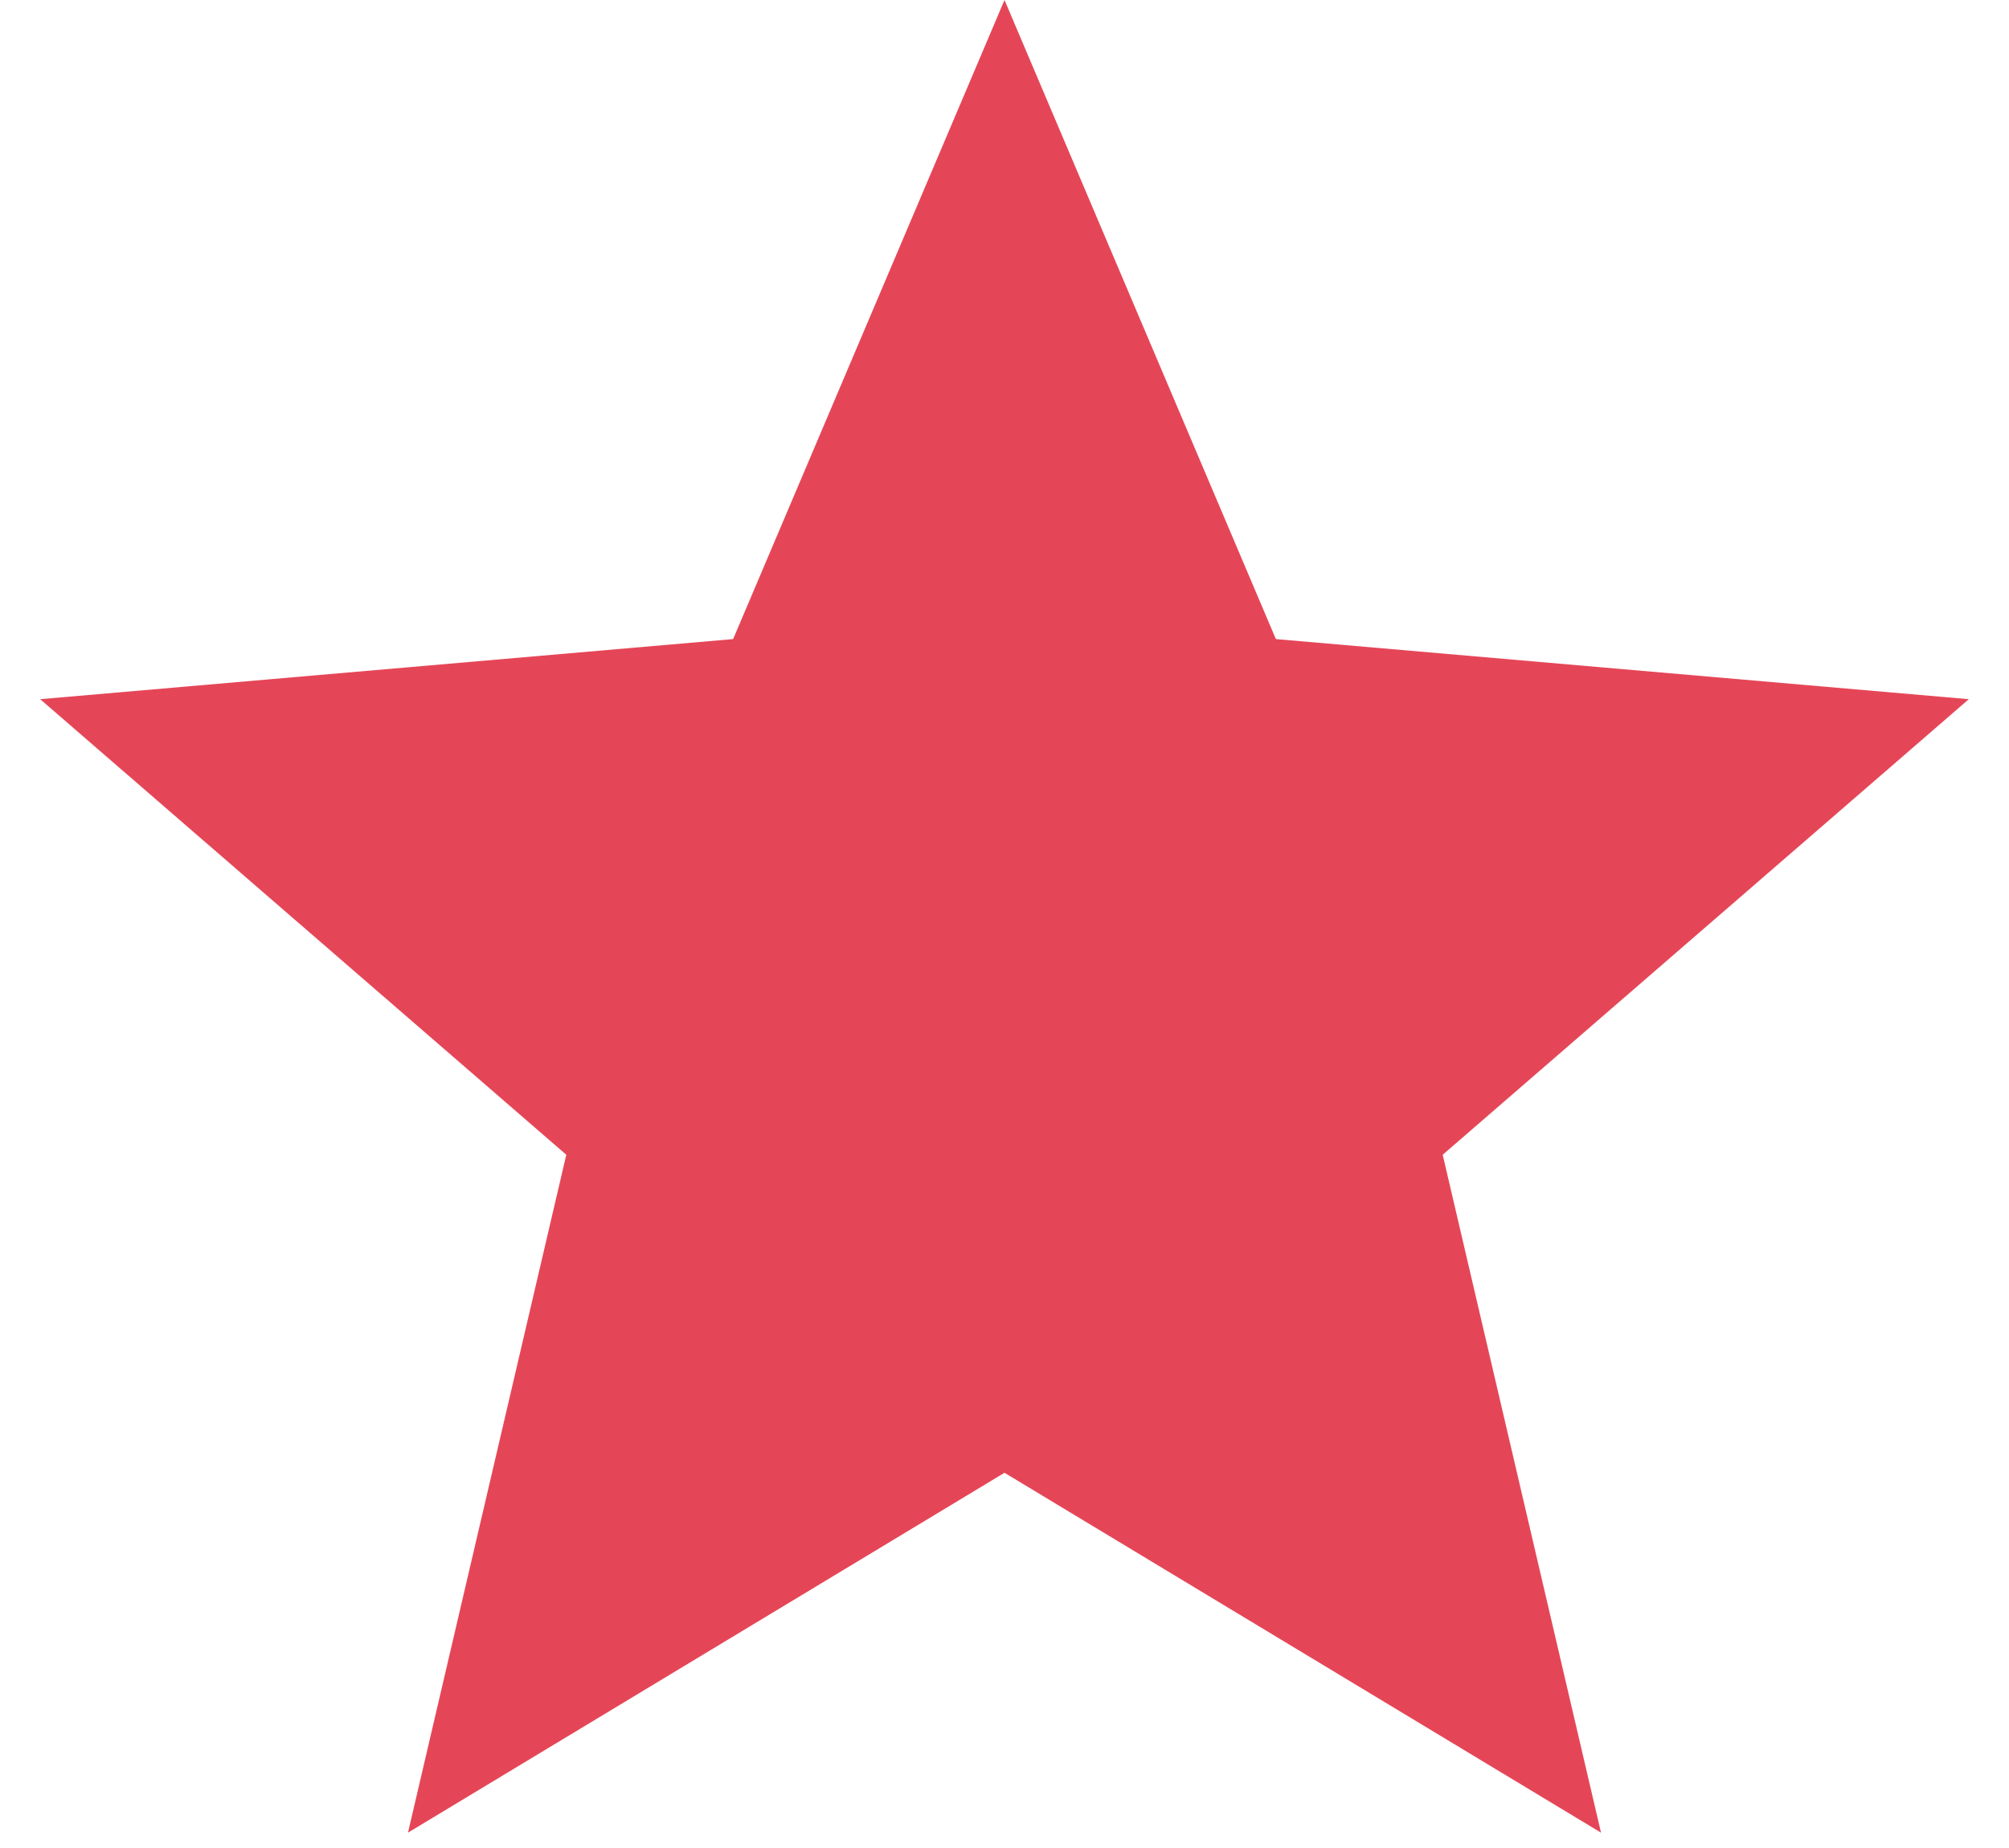
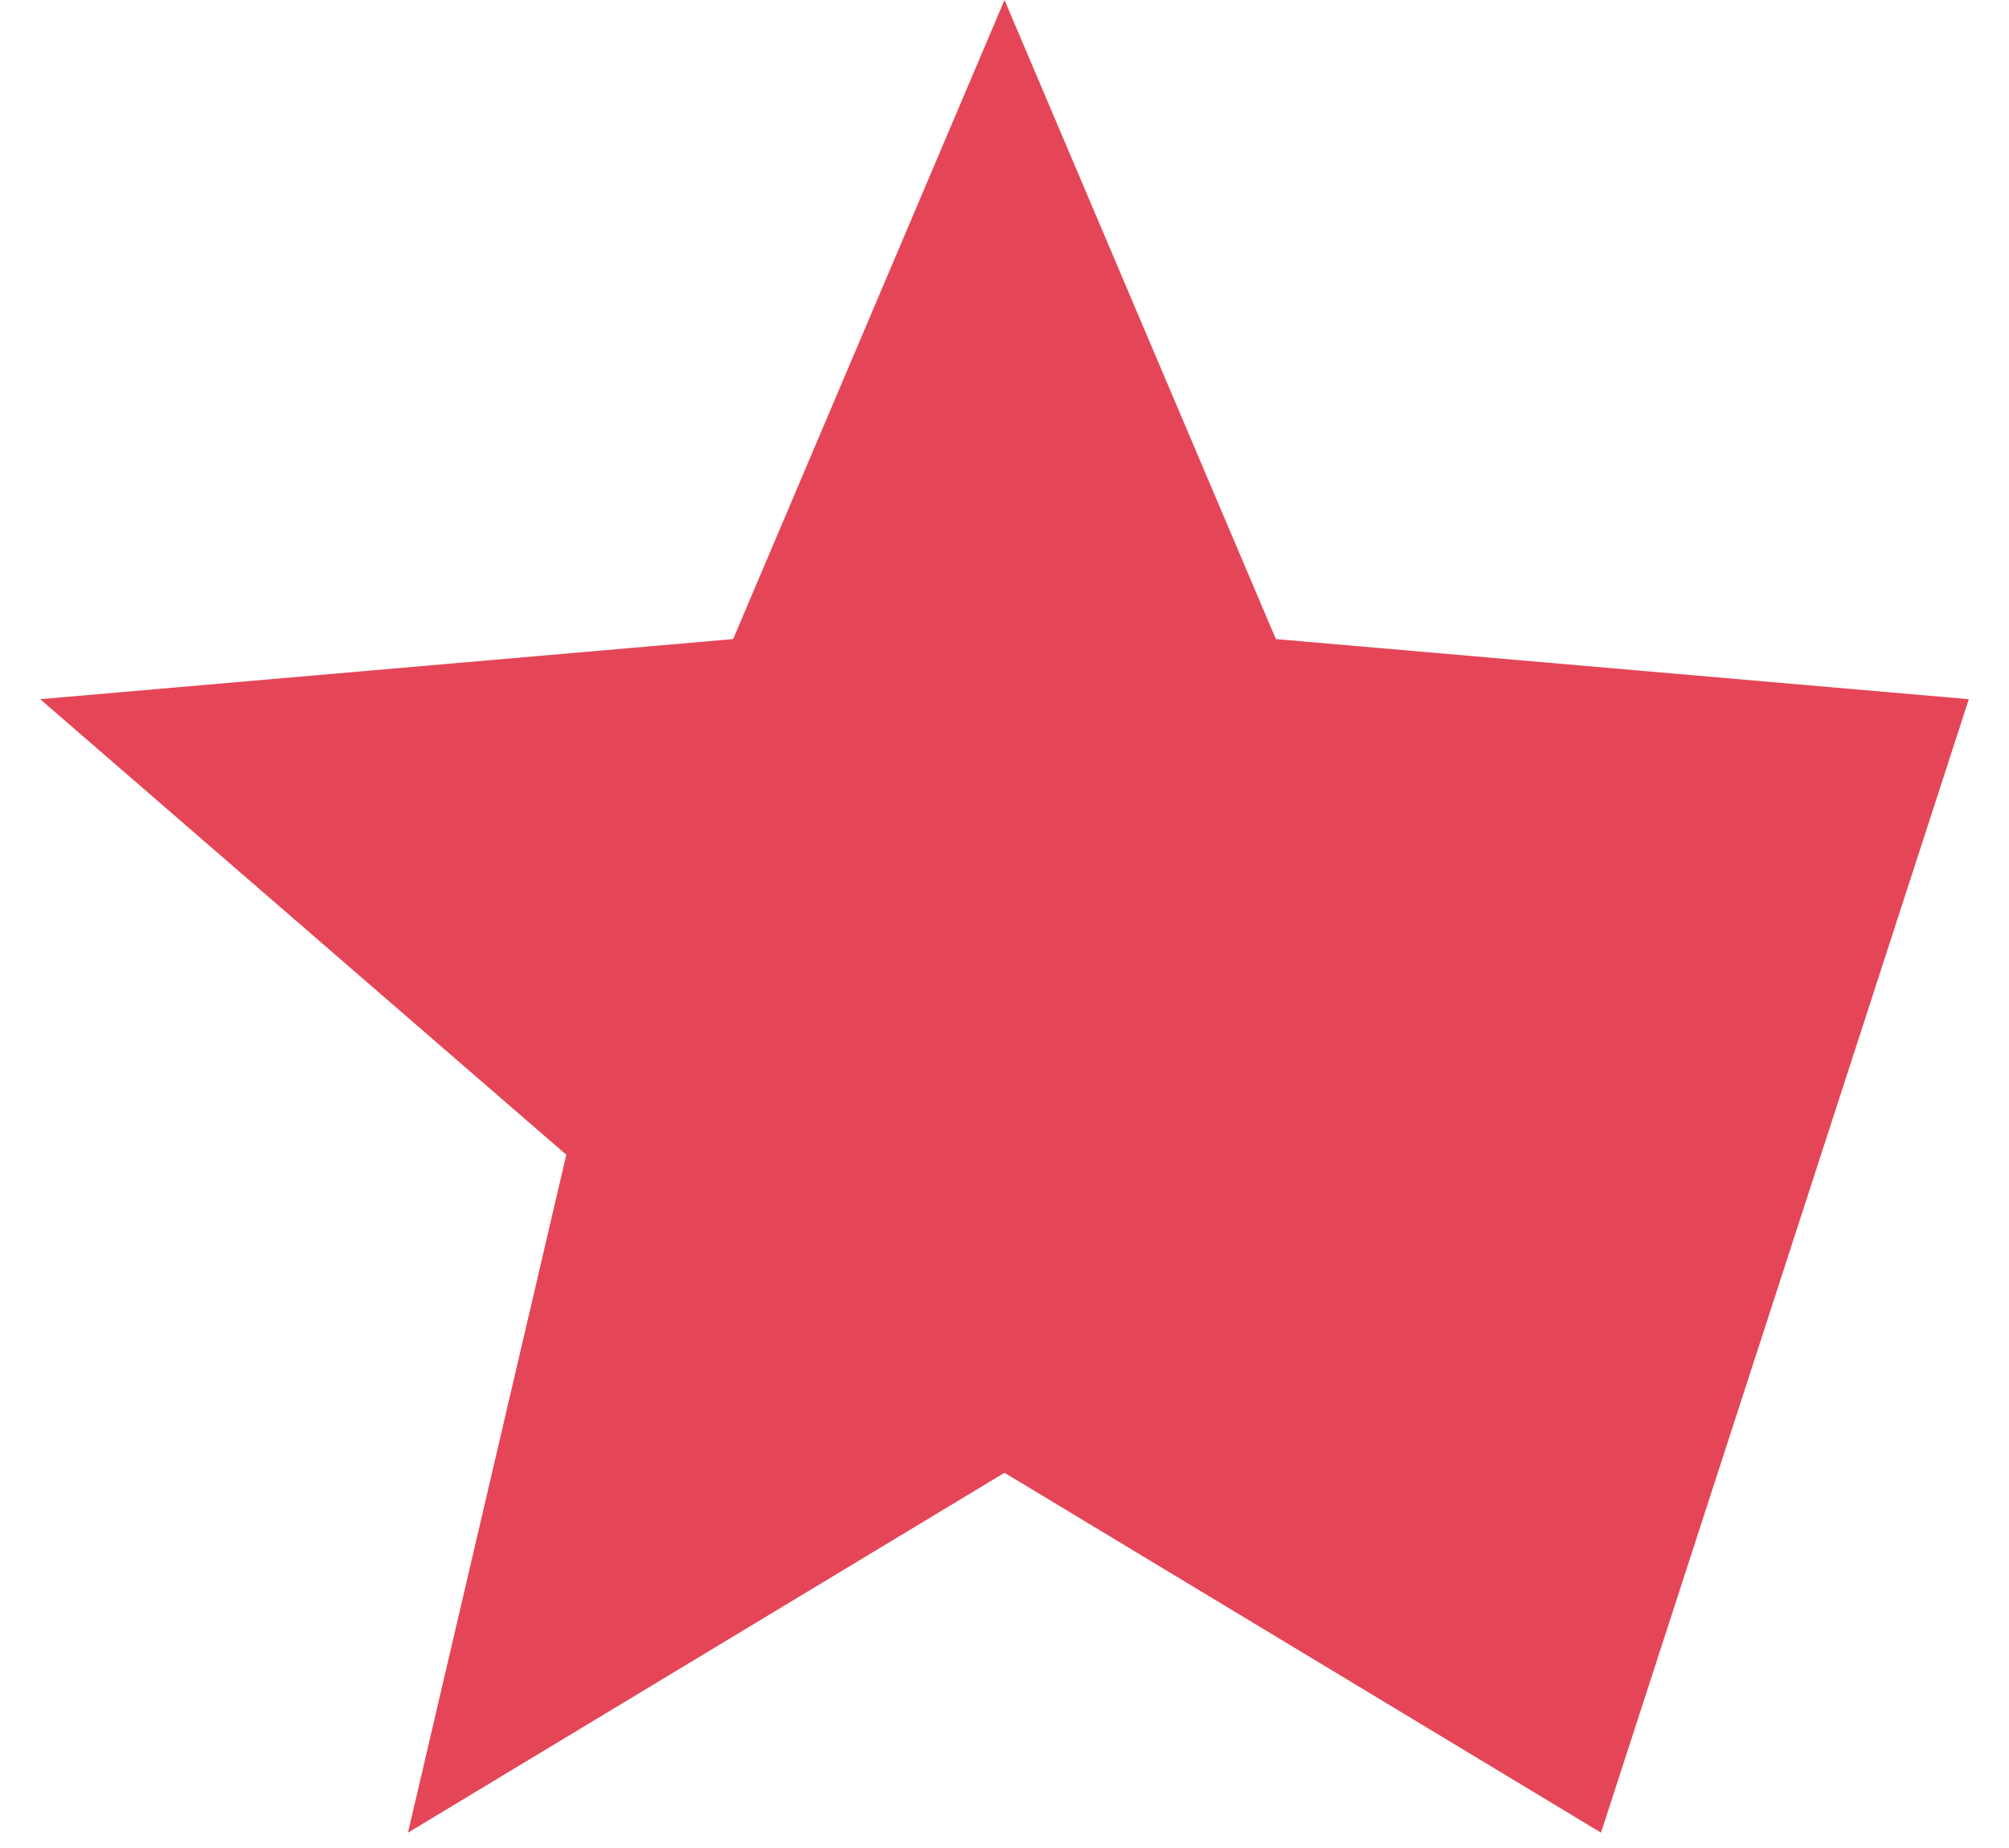
<svg xmlns="http://www.w3.org/2000/svg" width="25" height="23" viewBox="0 0 25 23" fill="none">
-   <path d="M5.077 22.809L7.047 14.372L0.5 8.702L9.123 7.954L12.5 0L15.877 7.954L24.5 8.702L17.953 14.372L19.923 22.809L12.5 18.33L5.077 22.809Z" fill="#E54657" />
+   <path d="M5.077 22.809L7.047 14.372L0.5 8.702L9.123 7.954L12.5 0L15.877 7.954L24.5 8.702L19.923 22.809L12.5 18.33L5.077 22.809Z" fill="#E54657" />
</svg>